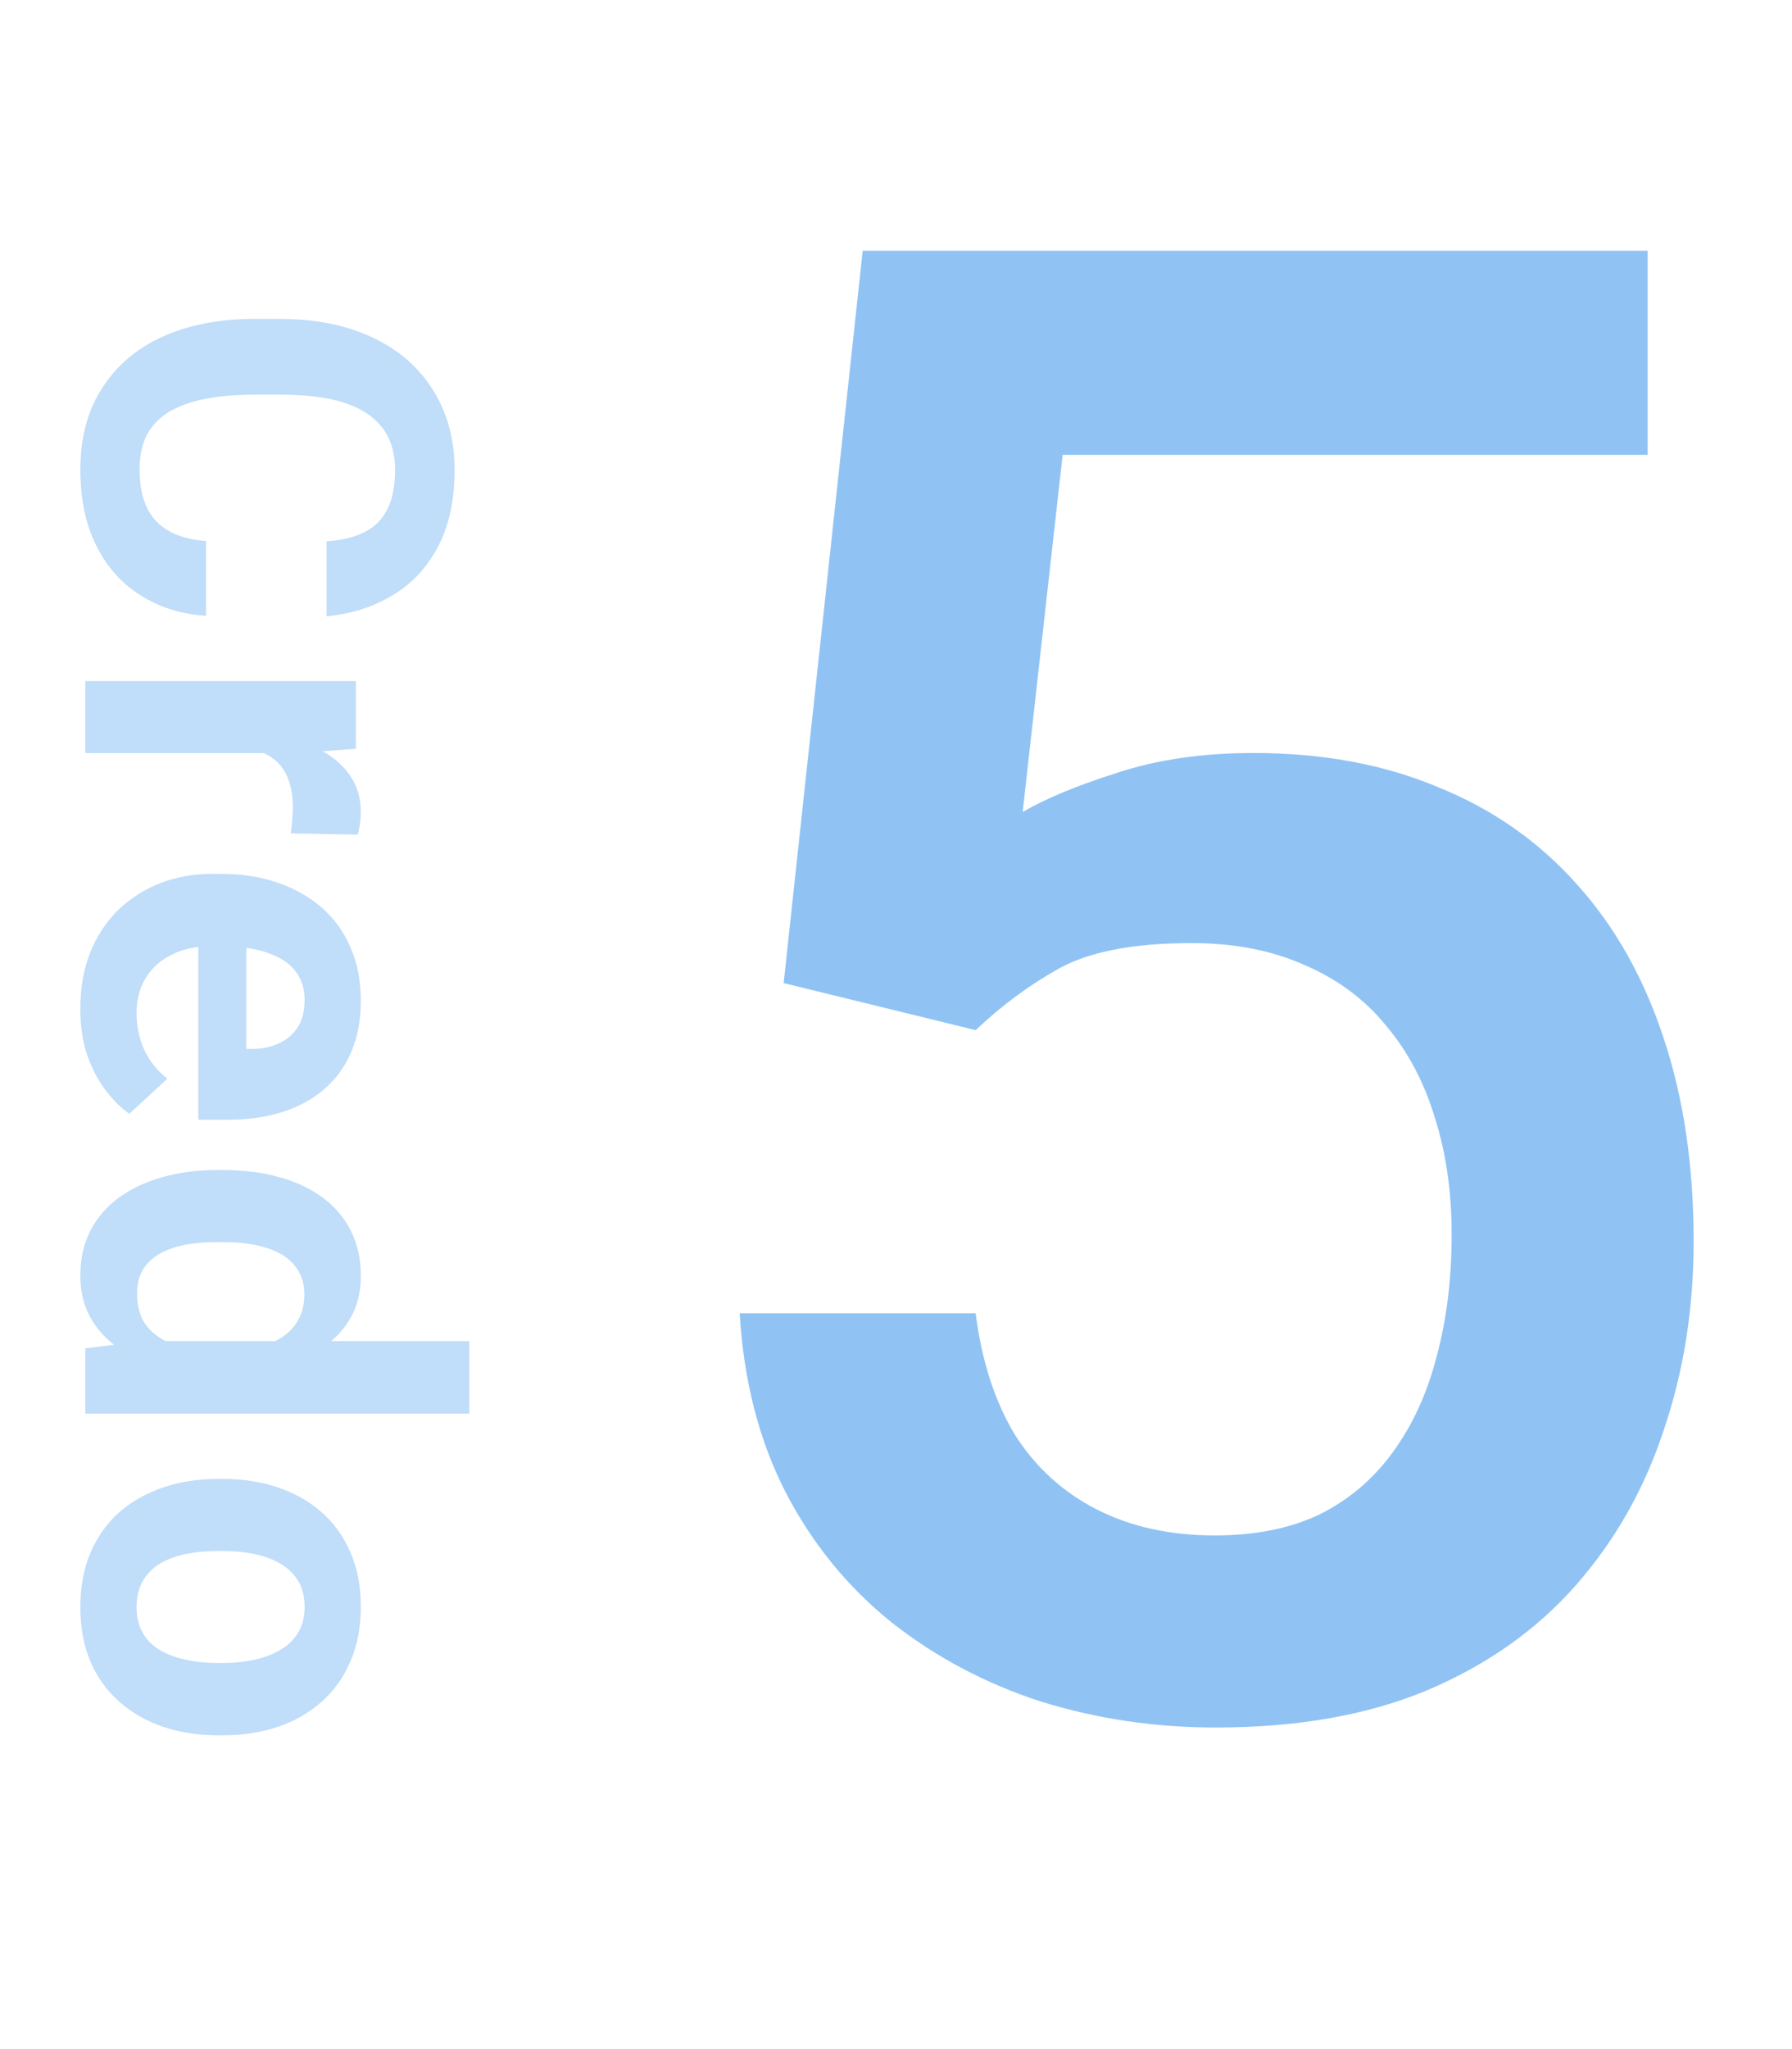
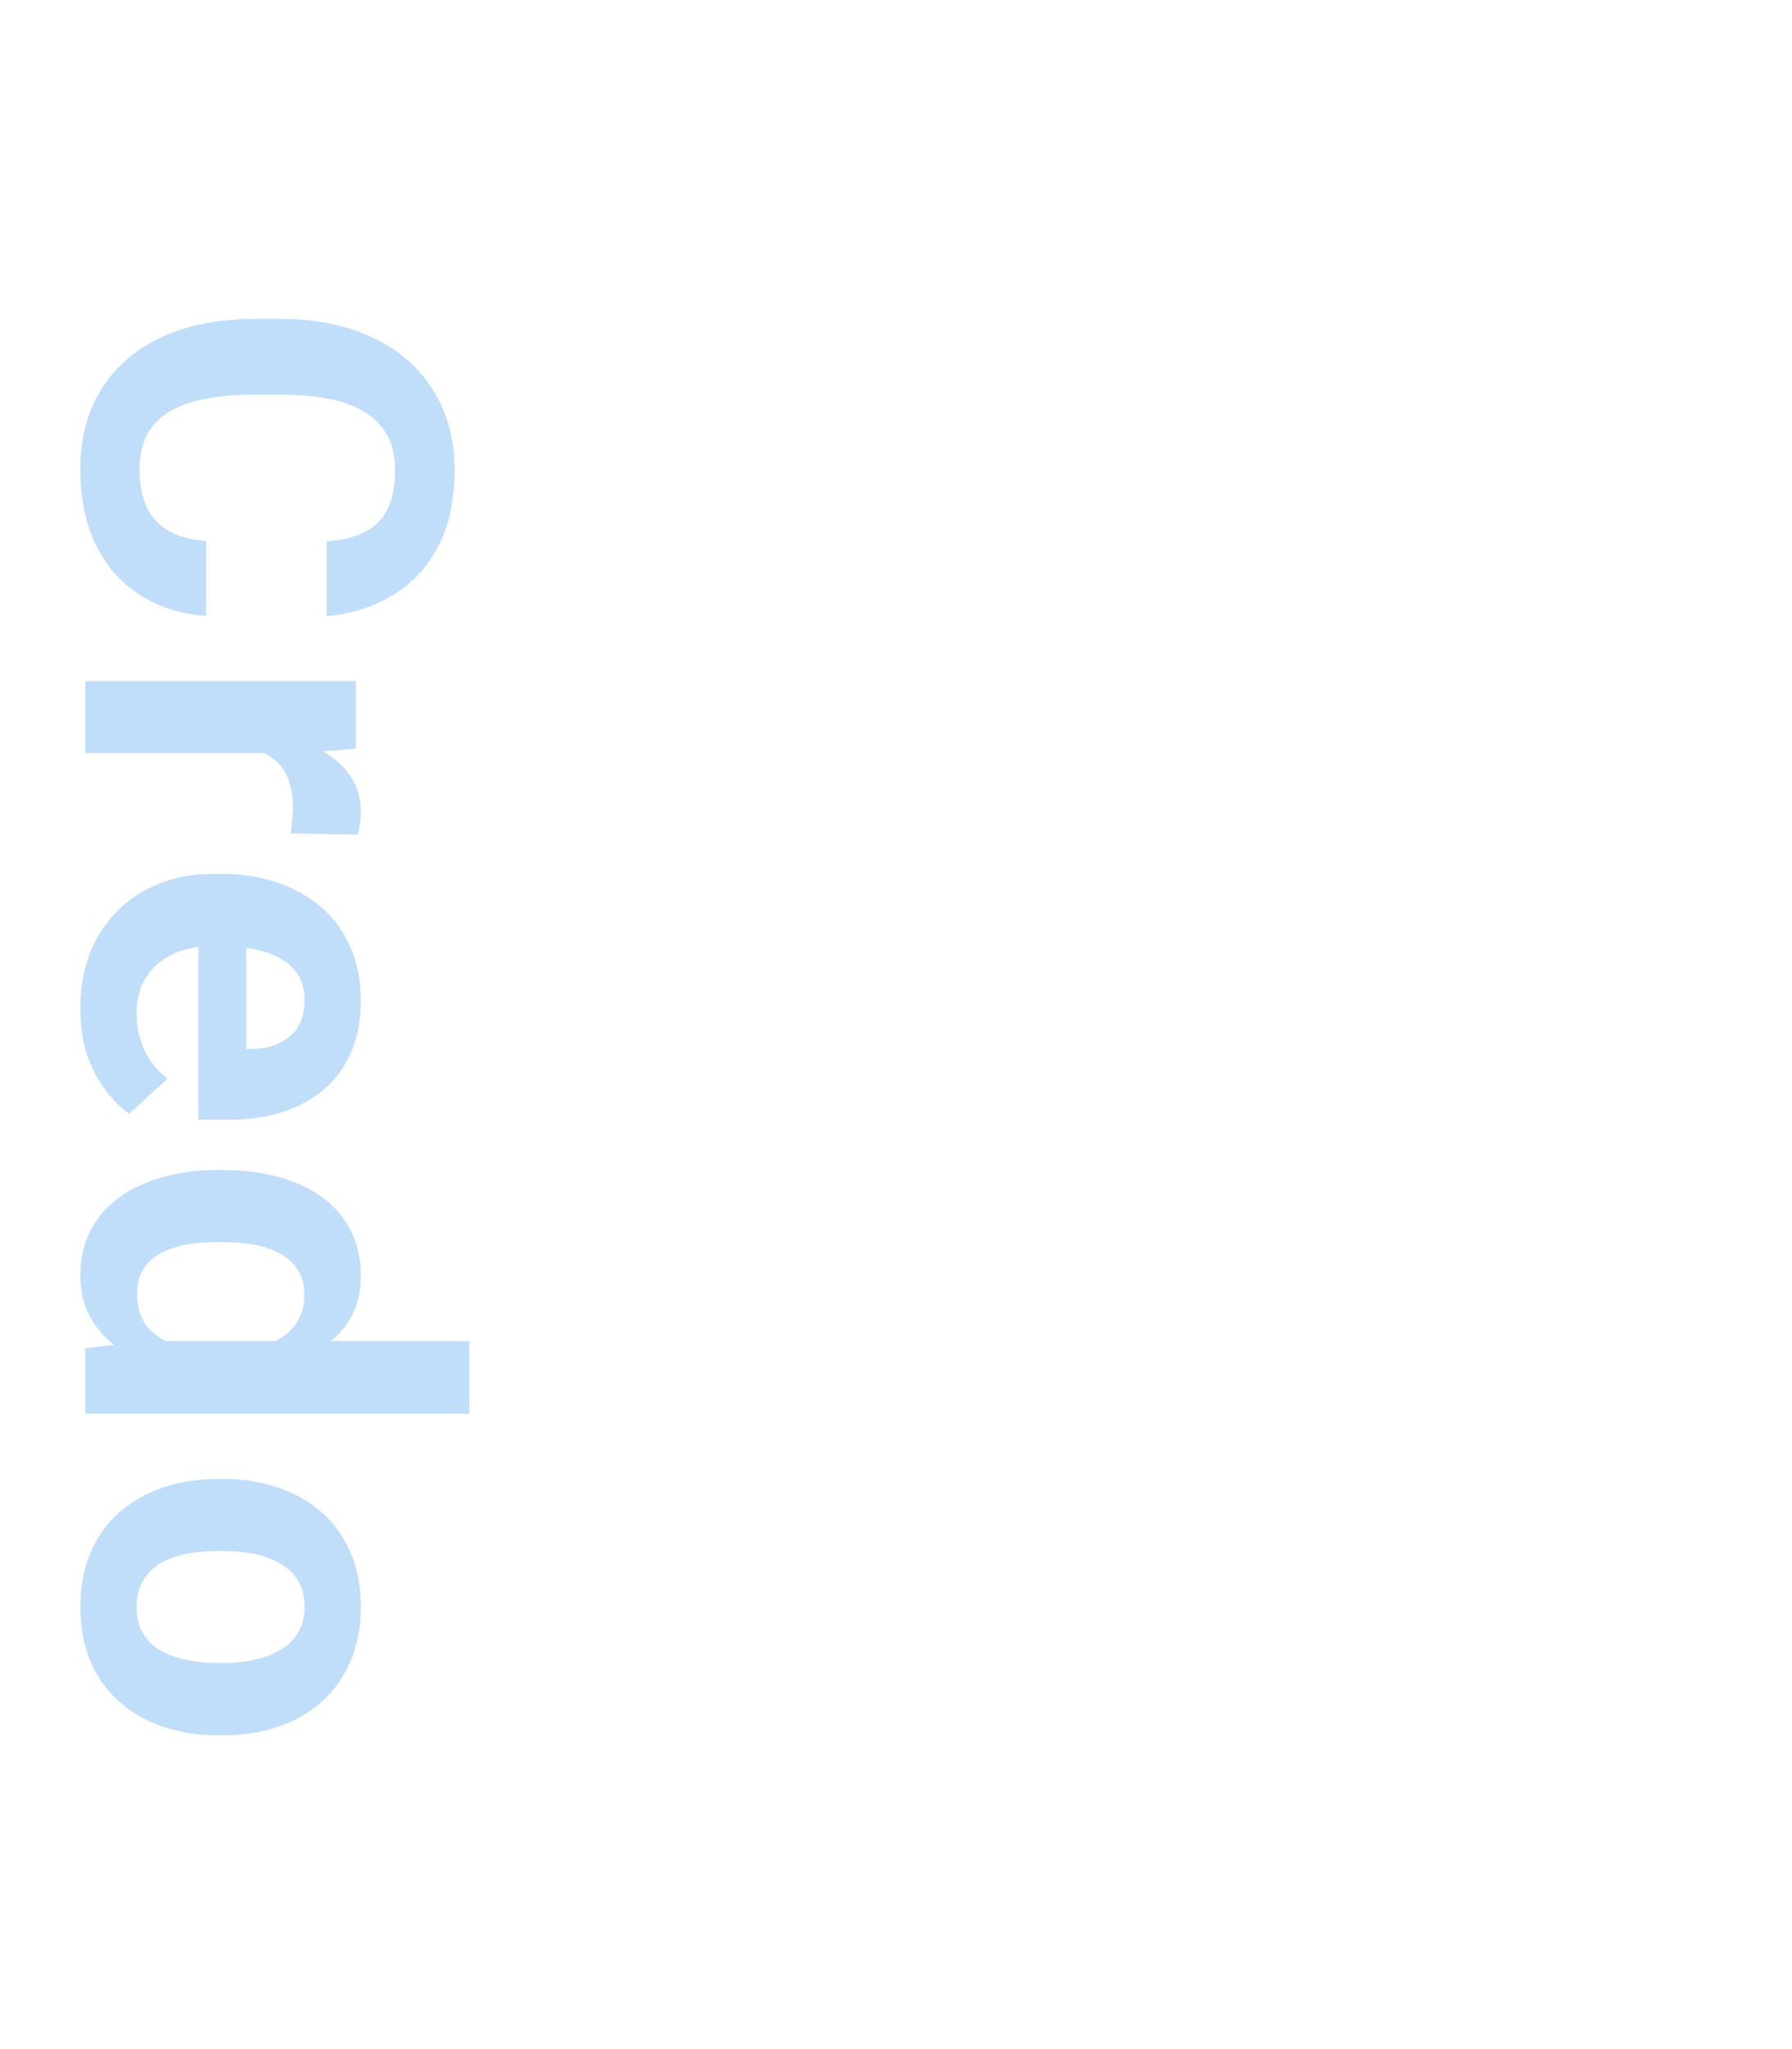
<svg xmlns="http://www.w3.org/2000/svg" width="42" height="48" viewBox="0 0 42 48" fill="none">
  <path d="M4.83 12.673L4.83 14.425C4.256 14.389 3.746 14.231 3.301 13.95C2.855 13.673 2.508 13.284 2.258 12.784C2.008 12.288 1.883 11.69 1.883 10.991C1.883 10.444 1.977 9.954 2.164 9.52C2.355 9.087 2.629 8.716 2.984 8.407C3.34 8.102 3.77 7.87 4.273 7.71C4.777 7.55 5.342 7.47 5.967 7.47L6.559 7.47C7.184 7.47 7.748 7.552 8.252 7.716C8.76 7.884 9.191 8.122 9.547 8.431C9.902 8.743 10.176 9.116 10.367 9.55C10.559 9.983 10.654 10.468 10.654 11.003C10.654 11.714 10.525 12.313 10.268 12.802C10.01 13.294 9.654 13.675 9.201 13.944C8.748 14.218 8.232 14.382 7.654 14.436L7.654 12.679C7.998 12.659 8.289 12.591 8.527 12.473C8.77 12.356 8.951 12.179 9.072 11.94C9.197 11.706 9.26 11.393 9.26 11.003C9.26 10.71 9.205 10.454 9.096 10.235C8.986 10.016 8.82 9.833 8.598 9.684C8.375 9.536 8.094 9.425 7.754 9.35C7.418 9.28 7.023 9.245 6.57 9.245L5.967 9.245C5.525 9.245 5.137 9.278 4.801 9.345C4.469 9.411 4.188 9.513 3.957 9.649C3.73 9.79 3.559 9.97 3.441 10.188C3.328 10.411 3.271 10.679 3.271 10.991C3.271 11.358 3.33 11.661 3.447 11.899C3.564 12.137 3.738 12.319 3.969 12.444C4.199 12.573 4.486 12.649 4.83 12.673ZM6.957 17.641L2 17.641L2 15.954L8.34 15.954L8.34 17.541L6.957 17.641ZM8.381 19.551L6.816 19.522C6.828 19.44 6.838 19.34 6.846 19.223C6.857 19.11 6.863 19.006 6.863 18.913C6.863 18.674 6.832 18.467 6.77 18.291C6.711 18.119 6.623 17.975 6.506 17.858C6.389 17.744 6.246 17.659 6.078 17.6C5.91 17.545 5.719 17.514 5.504 17.506L5.609 17.166C6.02 17.166 6.396 17.207 6.74 17.289C7.088 17.371 7.391 17.491 7.648 17.647C7.906 17.807 8.105 18.002 8.246 18.233C8.387 18.463 8.457 18.727 8.457 19.024C8.457 19.117 8.449 19.213 8.434 19.311C8.422 19.409 8.404 19.489 8.381 19.551ZM1.883 23.629C1.883 23.137 1.961 22.695 2.117 22.305C2.277 21.914 2.498 21.582 2.779 21.308C3.061 21.039 3.387 20.832 3.758 20.687C4.133 20.543 4.531 20.471 4.953 20.471L5.188 20.471C5.668 20.471 6.107 20.539 6.506 20.676C6.904 20.812 7.25 21.008 7.543 21.262C7.836 21.519 8.061 21.832 8.217 22.199C8.377 22.566 8.457 22.98 8.457 23.441C8.457 23.89 8.383 24.289 8.234 24.637C8.086 24.984 7.875 25.275 7.602 25.51C7.328 25.748 7 25.928 6.617 26.049C6.238 26.17 5.816 26.23 5.352 26.23L4.648 26.23L4.648 21.191L5.773 21.191L5.773 24.572L5.902 24.572C6.137 24.572 6.346 24.529 6.529 24.443C6.717 24.361 6.865 24.236 6.975 24.068C7.084 23.9 7.139 23.685 7.139 23.424C7.139 23.201 7.09 23.01 6.992 22.849C6.895 22.689 6.758 22.558 6.582 22.457C6.406 22.359 6.199 22.285 5.961 22.234C5.727 22.187 5.469 22.164 5.188 22.164L4.953 22.164C4.699 22.164 4.465 22.199 4.25 22.269C4.035 22.344 3.85 22.447 3.693 22.58C3.537 22.717 3.416 22.881 3.33 23.072C3.244 23.267 3.201 23.488 3.201 23.734C3.201 24.039 3.26 24.322 3.377 24.584C3.498 24.849 3.68 25.078 3.922 25.269L3.031 26.09C2.84 25.957 2.656 25.775 2.48 25.545C2.305 25.318 2.16 25.045 2.047 24.724C1.938 24.404 1.883 24.039 1.883 23.629ZM3.383 31.415L11 31.415L11 33.115L2 33.115L2 31.585L3.383 31.415ZM5.094 27.408L5.217 27.408C5.701 27.408 6.141 27.462 6.535 27.572C6.934 27.681 7.275 27.841 7.561 28.052C7.846 28.263 8.066 28.523 8.223 28.831C8.379 29.14 8.457 29.492 8.457 29.886C8.457 30.257 8.379 30.581 8.223 30.859C8.066 31.14 7.844 31.378 7.555 31.574C7.27 31.773 6.932 31.933 6.541 32.054C6.154 32.175 5.73 32.263 5.27 32.318L5 32.318C4.559 32.263 4.148 32.175 3.77 32.054C3.391 31.933 3.059 31.773 2.773 31.574C2.492 31.378 2.273 31.14 2.117 30.859C1.961 30.578 1.883 30.249 1.883 29.874C1.883 29.48 1.963 29.128 2.123 28.82C2.283 28.515 2.508 28.257 2.797 28.046C3.086 27.839 3.426 27.681 3.816 27.572C4.207 27.462 4.633 27.408 5.094 27.408ZM5.217 29.095L5.094 29.095C4.832 29.095 4.588 29.115 4.361 29.154C4.135 29.197 3.934 29.265 3.758 29.359C3.586 29.456 3.451 29.581 3.354 29.734C3.26 29.89 3.213 30.079 3.213 30.302C3.213 30.591 3.277 30.829 3.406 31.017C3.539 31.204 3.721 31.347 3.951 31.445C4.182 31.546 4.447 31.605 4.748 31.62L5.516 31.62C5.762 31.609 5.982 31.574 6.178 31.515C6.377 31.46 6.547 31.378 6.688 31.269C6.828 31.163 6.938 31.031 7.016 30.87C7.094 30.714 7.133 30.529 7.133 30.314C7.133 30.095 7.082 29.908 6.98 29.751C6.883 29.595 6.748 29.468 6.576 29.37C6.404 29.277 6.201 29.206 5.967 29.16C5.736 29.117 5.486 29.095 5.217 29.095ZM5.105 34.644L5.229 34.644C5.693 34.644 6.121 34.71 6.512 34.843C6.906 34.975 7.248 35.169 7.537 35.423C7.826 35.677 8.051 35.989 8.211 36.36C8.375 36.731 8.457 37.157 8.457 37.638C8.457 38.118 8.375 38.546 8.211 38.921C8.051 39.296 7.826 39.61 7.537 39.864C7.248 40.122 6.906 40.317 6.512 40.45C6.121 40.583 5.693 40.649 5.229 40.649L5.105 40.649C4.645 40.649 4.217 40.583 3.822 40.45C3.432 40.317 3.09 40.122 2.797 39.864C2.508 39.61 2.283 39.298 2.123 38.927C1.963 38.556 1.883 38.13 1.883 37.649C1.883 37.169 1.963 36.741 2.123 36.366C2.283 35.995 2.508 35.681 2.797 35.423C3.09 35.169 3.432 34.975 3.822 34.843C4.217 34.71 4.645 34.644 5.105 34.644ZM5.229 36.331L5.105 36.331C4.84 36.331 4.592 36.354 4.361 36.401C4.131 36.448 3.928 36.522 3.752 36.624C3.58 36.729 3.445 36.866 3.348 37.034C3.25 37.202 3.201 37.407 3.201 37.649C3.201 37.884 3.25 38.085 3.348 38.253C3.445 38.421 3.58 38.556 3.752 38.657C3.928 38.759 4.131 38.833 4.361 38.88C4.592 38.931 4.84 38.956 5.105 38.956L5.229 38.956C5.486 38.956 5.729 38.931 5.955 38.88C6.186 38.833 6.389 38.757 6.564 38.651C6.744 38.55 6.885 38.415 6.986 38.247C7.088 38.079 7.139 37.876 7.139 37.638C7.139 37.399 7.088 37.196 6.986 37.028C6.885 36.864 6.744 36.729 6.564 36.624C6.389 36.522 6.186 36.448 5.955 36.401C5.729 36.354 5.486 36.331 5.229 36.331Z" fill="#C0DDF9" />
-   <path d="M22.867 24.131L18.367 23.029L20.219 5.873H38.617V10.654H24.906L23.969 19.021C24.5 18.709 25.234 18.404 26.172 18.107C27.109 17.795 28.18 17.639 29.383 17.639C30.992 17.639 32.43 17.904 33.695 18.435C34.977 18.951 36.062 19.709 36.953 20.709C37.844 21.693 38.523 22.896 38.992 24.318C39.461 25.724 39.695 27.31 39.695 29.076C39.695 30.654 39.461 32.131 38.992 33.506C38.539 34.881 37.852 36.092 36.93 37.139C36.008 38.185 34.844 39.006 33.438 39.599C32.047 40.178 30.398 40.467 28.492 40.467C27.07 40.467 25.703 40.264 24.391 39.857C23.094 39.435 21.93 38.818 20.898 38.006C19.867 37.178 19.039 36.162 18.414 34.959C17.789 33.74 17.43 32.342 17.336 30.764H22.867C23.008 31.873 23.312 32.818 23.781 33.599C24.266 34.365 24.906 34.951 25.703 35.357C26.5 35.764 27.422 35.967 28.469 35.967C29.422 35.967 30.242 35.803 30.93 35.474C31.617 35.131 32.188 34.646 32.641 34.021C33.109 33.381 33.453 32.631 33.672 31.771C33.906 30.912 34.023 29.959 34.023 28.912C34.023 27.912 33.891 26.998 33.625 26.17C33.375 25.342 32.992 24.623 32.477 24.014C31.977 23.404 31.344 22.935 30.578 22.607C29.812 22.264 28.93 22.092 27.93 22.092C26.586 22.092 25.555 22.287 24.836 22.678C24.133 23.068 23.477 23.553 22.867 24.131Z" fill="#90C3F4" />
</svg>